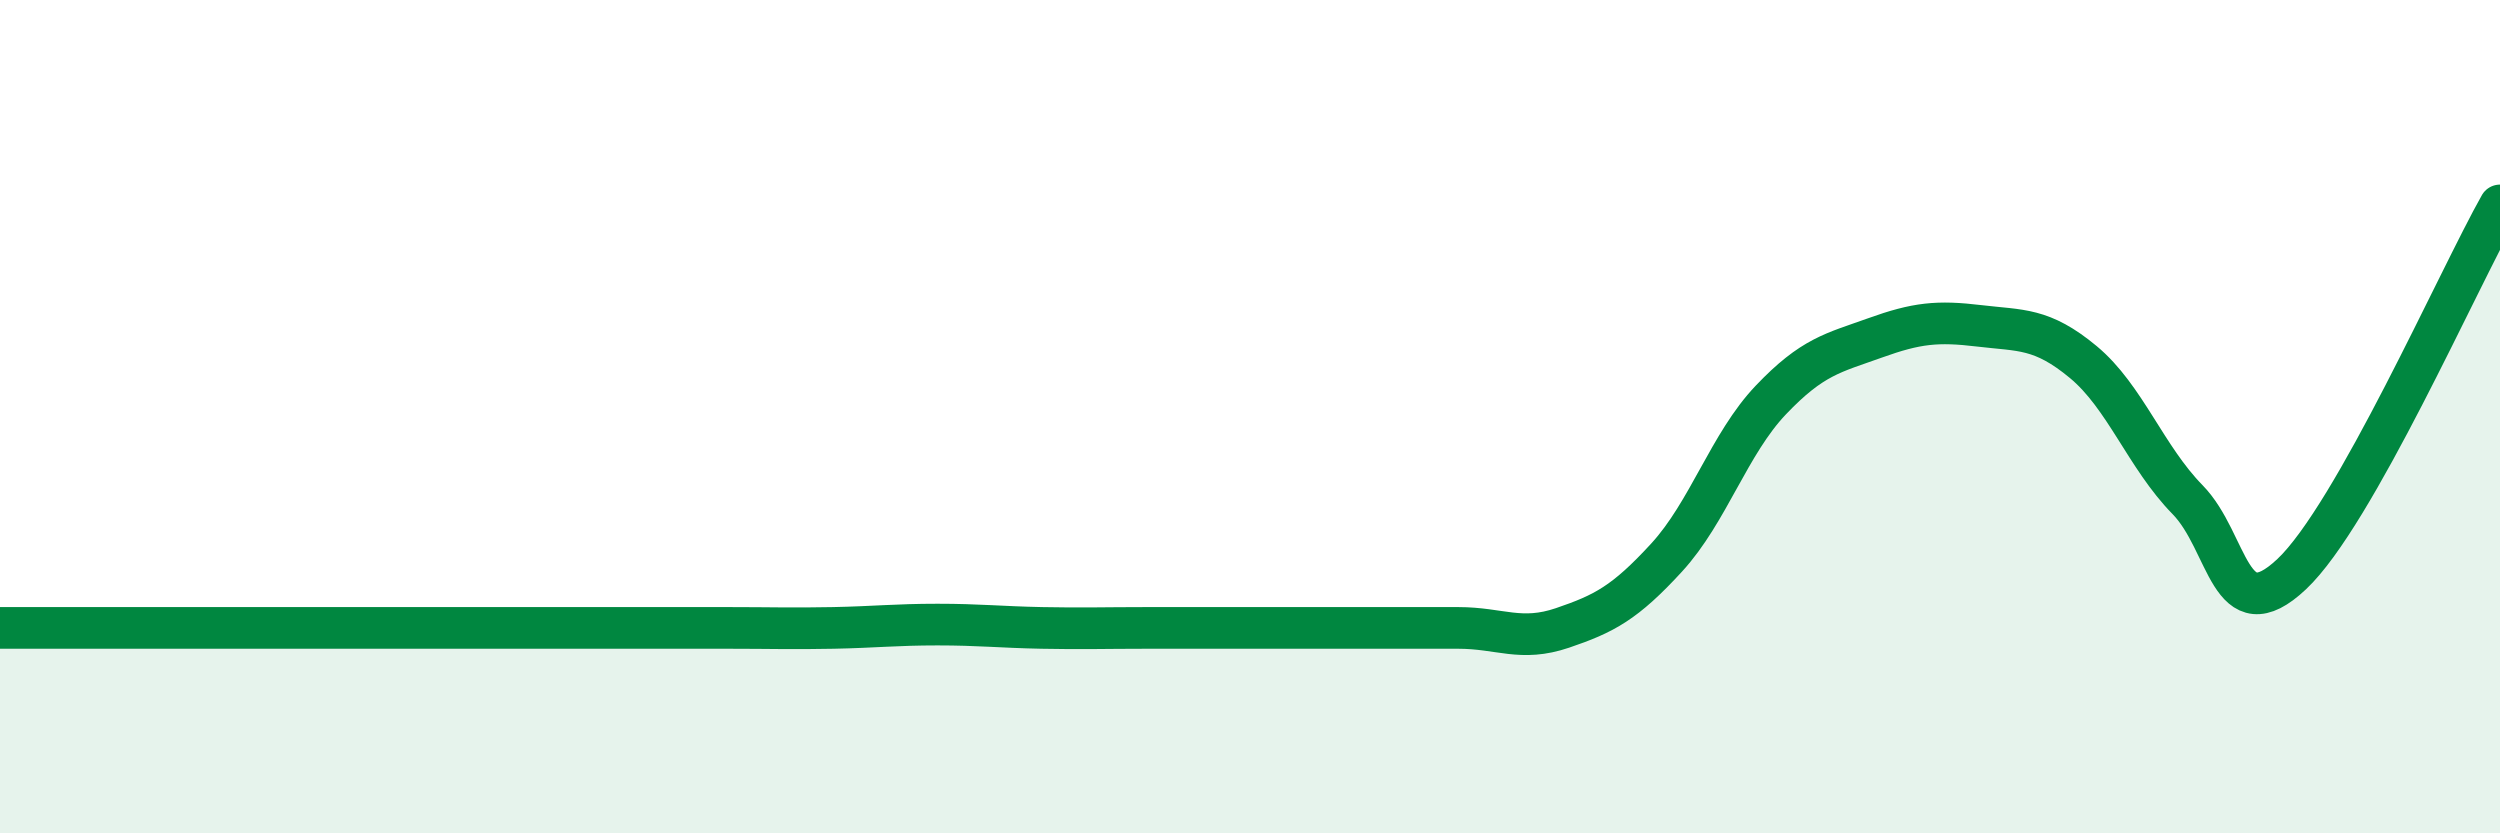
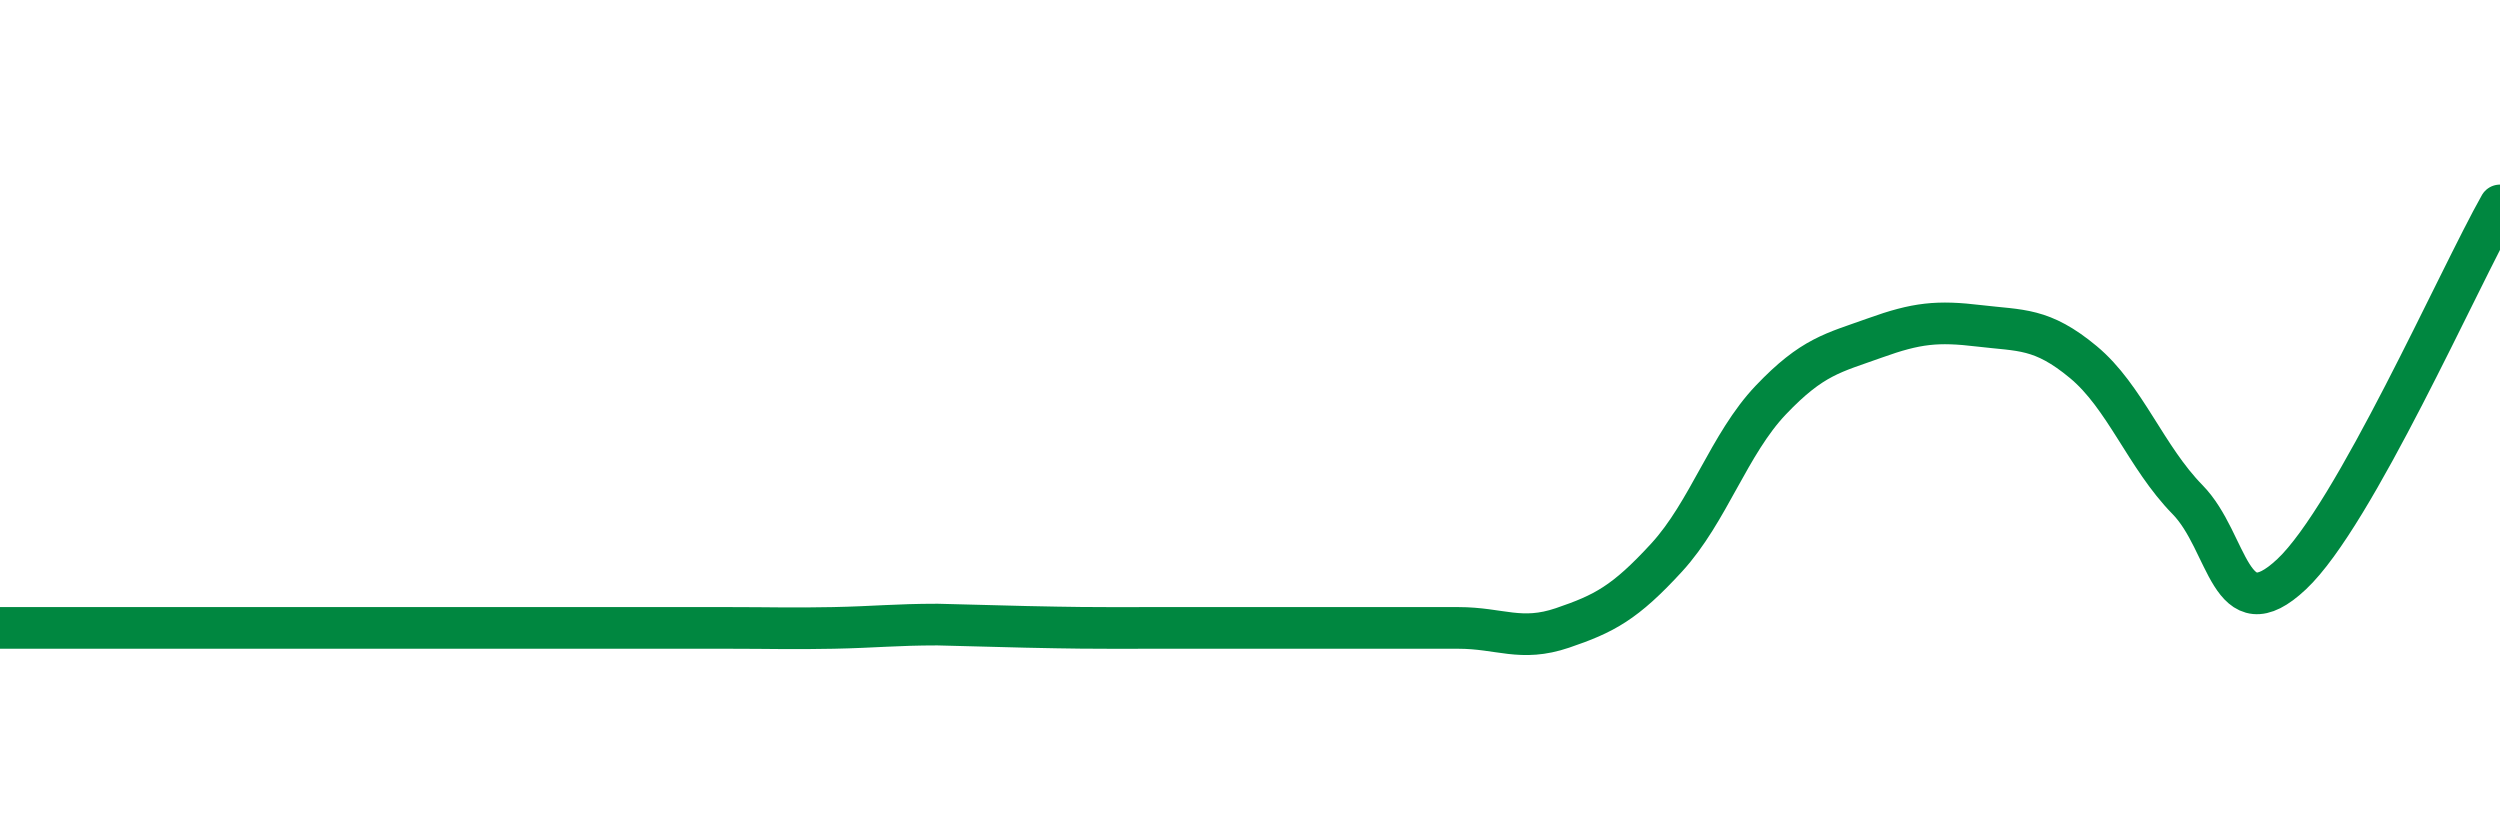
<svg xmlns="http://www.w3.org/2000/svg" width="60" height="20" viewBox="0 0 60 20">
-   <path d="M 0,15.07 C 0.5,15.07 1.5,15.07 2.5,15.07 C 3.5,15.07 4,15.07 5,15.07 C 6,15.07 6.5,15.07 7.5,15.07 C 8.5,15.07 9,15.07 10,15.07 C 11,15.07 11.5,15.07 12.5,15.07 C 13.5,15.07 14,15.07 15,15.07 C 16,15.07 16.5,15.07 17.5,15.07 C 18.5,15.07 19,15.09 20,15.07 C 21,15.05 21.5,14.99 22.5,14.99 C 23.5,14.99 24,15.05 25,15.07 C 26,15.09 26.5,15.07 27.5,15.07 C 28.5,15.07 29,15.07 30,15.07 C 31,15.07 31.5,15.07 32.5,15.07 C 33.5,15.07 34,15.07 35,15.07 C 36,15.07 36.5,15.41 37.5,15.07 C 38.5,14.73 39,14.47 40,13.38 C 41,12.29 41.5,10.65 42.5,9.6 C 43.5,8.55 44,8.47 45,8.11 C 46,7.75 46.5,7.7 47.5,7.82 C 48.5,7.94 49,7.86 50,8.69 C 51,9.52 51.5,10.97 52.5,11.99 C 53.5,13.01 53.5,15.19 55,13.78 C 56.5,12.37 59,6.7 60,4.93L60 20L0 20Z" fill="#008740" opacity="0.1" stroke-linecap="round" stroke-linejoin="round" />
-   <path d="M 0,15.07 C 0.5,15.07 1.5,15.07 2.5,15.07 C 3.5,15.07 4,15.07 5,15.07 C 6,15.07 6.5,15.07 7.5,15.07 C 8.5,15.07 9,15.07 10,15.07 C 11,15.07 11.5,15.07 12.5,15.07 C 13.5,15.07 14,15.07 15,15.07 C 16,15.07 16.5,15.07 17.5,15.07 C 18.5,15.07 19,15.09 20,15.07 C 21,15.05 21.5,14.99 22.5,14.99 C 23.5,14.99 24,15.05 25,15.07 C 26,15.09 26.5,15.07 27.5,15.07 C 28.5,15.07 29,15.07 30,15.07 C 31,15.07 31.5,15.07 32.5,15.07 C 33.5,15.07 34,15.07 35,15.07 C 36,15.07 36.5,15.41 37.5,15.07 C 38.5,14.73 39,14.47 40,13.38 C 41,12.29 41.5,10.65 42.5,9.6 C 43.5,8.55 44,8.47 45,8.11 C 46,7.75 46.5,7.7 47.5,7.82 C 48.5,7.94 49,7.86 50,8.69 C 51,9.52 51.5,10.97 52.5,11.99 C 53.5,13.01 53.5,15.19 55,13.78 C 56.5,12.37 59,6.7 60,4.93" stroke="#008740" stroke-width="1" fill="none" stroke-linecap="round" stroke-linejoin="round" />
+   <path d="M 0,15.07 C 0.5,15.07 1.5,15.07 2.5,15.07 C 3.5,15.07 4,15.07 5,15.07 C 6,15.07 6.5,15.07 7.5,15.07 C 8.5,15.07 9,15.07 10,15.07 C 11,15.07 11.5,15.07 12.5,15.07 C 13.5,15.07 14,15.07 15,15.07 C 16,15.07 16.5,15.07 17.5,15.07 C 18.5,15.07 19,15.09 20,15.07 C 21,15.05 21.5,14.99 22.5,14.99 C 26,15.09 26.5,15.07 27.5,15.07 C 28.5,15.07 29,15.07 30,15.07 C 31,15.07 31.5,15.07 32.5,15.07 C 33.5,15.07 34,15.07 35,15.07 C 36,15.07 36.5,15.41 37.5,15.07 C 38.5,14.73 39,14.47 40,13.38 C 41,12.29 41.5,10.65 42.5,9.6 C 43.5,8.55 44,8.47 45,8.11 C 46,7.75 46.5,7.7 47.5,7.82 C 48.5,7.94 49,7.86 50,8.69 C 51,9.52 51.5,10.97 52.5,11.99 C 53.5,13.01 53.5,15.19 55,13.78 C 56.5,12.37 59,6.7 60,4.93" stroke="#008740" stroke-width="1" fill="none" stroke-linecap="round" stroke-linejoin="round" />
</svg>